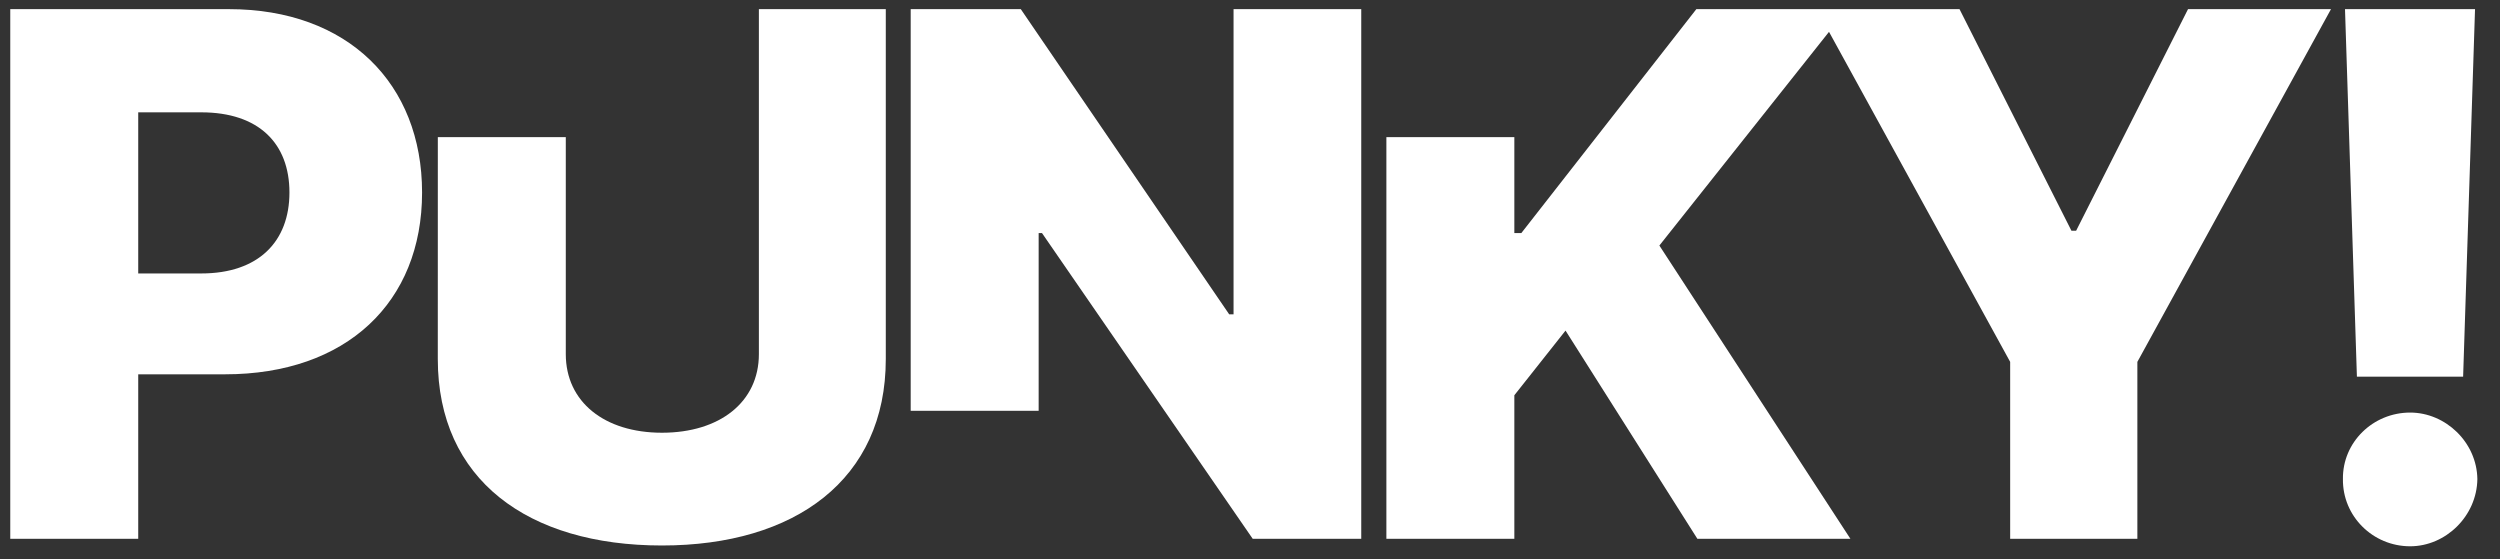
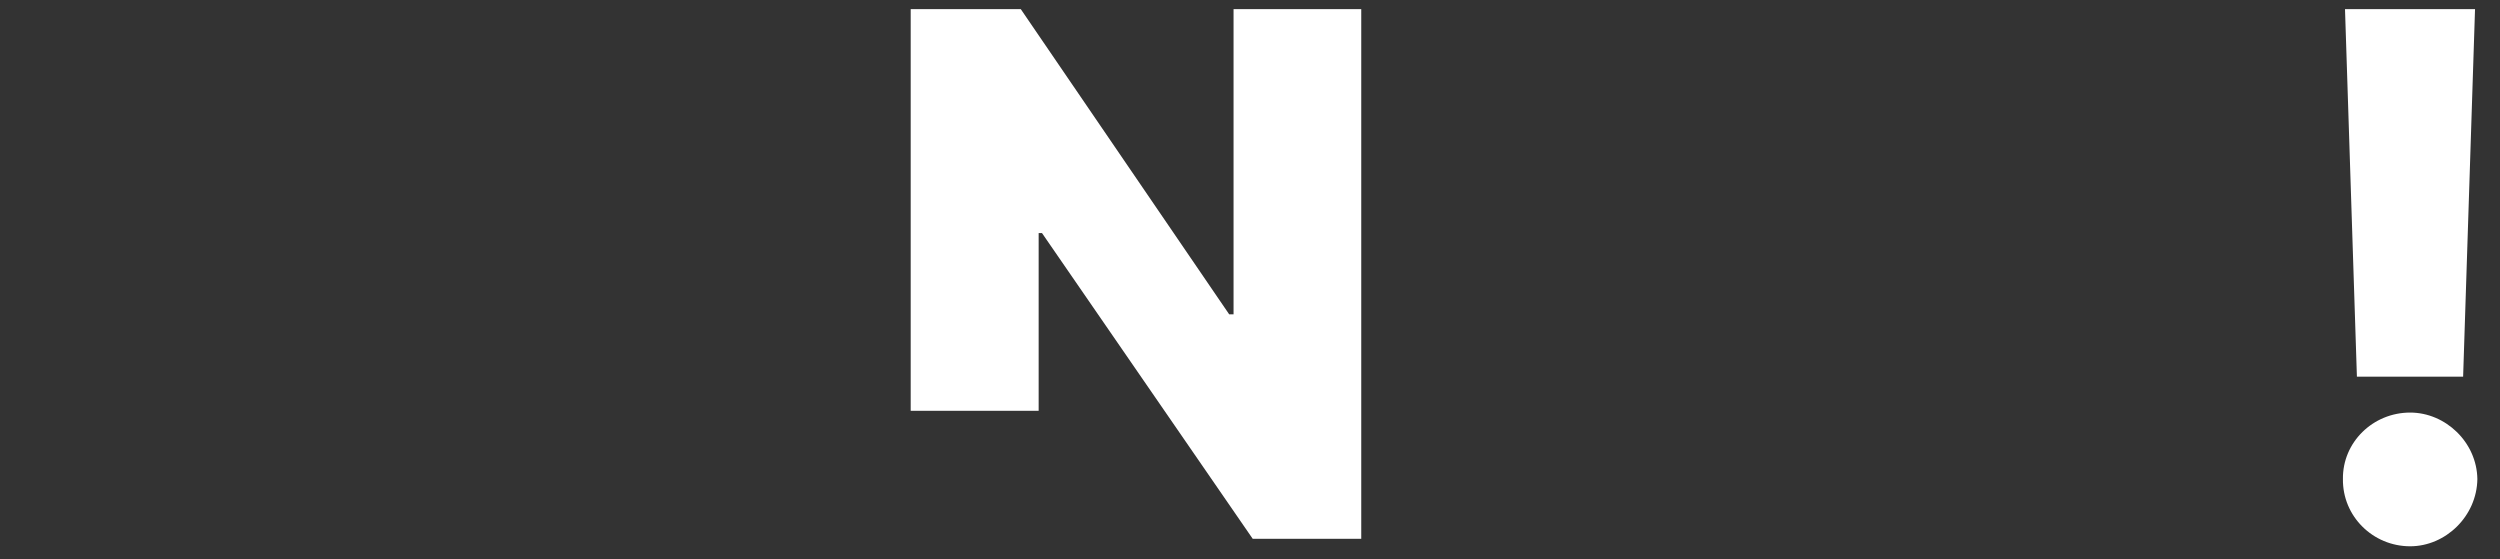
<svg xmlns="http://www.w3.org/2000/svg" width="76" height="17" viewBox="0 0 76 17" fill="none">
  <rect x="0" y="0" width="76" height="17" fill="#333333" stroke="none" />
-   <path fill-rule="evenodd" clip-rule="evenodd" d="M4.202 16.379H0.312V0.278H6.96C10.575 0.278 12.831 2.542 12.831 5.852C12.831 9.193 10.528 11.379 6.842 11.379H4.202V16.379ZM4.202 3.415V8.313H6.119C7.864 8.313 8.799 7.338 8.799 5.852C8.799 4.358 7.864 3.415 6.119 3.415H4.202Z" fill="white" />
-   <path d="M23.07 0.278V10.765C23.07 12.22 21.883 13.155 20.123 13.155C18.378 13.155 17.2 12.22 17.2 10.765V4.168H13.31L13.309 10.915C13.309 14.579 16.044 16.583 20.123 16.583C24.17 16.583 26.928 14.579 26.928 10.915V0.278H23.07Z" fill="white" />
  <path d="M41.382 0.278H37.5V9.555H37.367L31.032 0.278H27.685V12.489H31.575V7.086H31.677L38.082 16.379H41.382V0.278Z" fill="white" />
-   <path d="M42.146 16.379H46.036V12.016L47.592 10.05L51.6 16.379H56.252L50.445 7.464L55.602 0.968L61.109 11.001V16.379H64.976V11.001L70.862 0.278H66.516L63.114 7.015H62.972L59.569 0.278H51.569L46.248 7.086H46.036V4.169H42.148V4.168H42.146V16.379Z" fill="white" />
  <path d="M71.288 0.278H75.241L74.879 11.45H71.65L71.288 0.278Z" fill="white" />
  <path d="M73.269 16.607C74.345 16.607 75.296 15.695 75.312 14.563C75.296 13.446 74.345 12.542 73.269 12.542C72.137 12.542 71.21 13.446 71.225 14.563C71.21 15.695 72.137 16.607 73.269 16.607Z" fill="white" />
</svg>